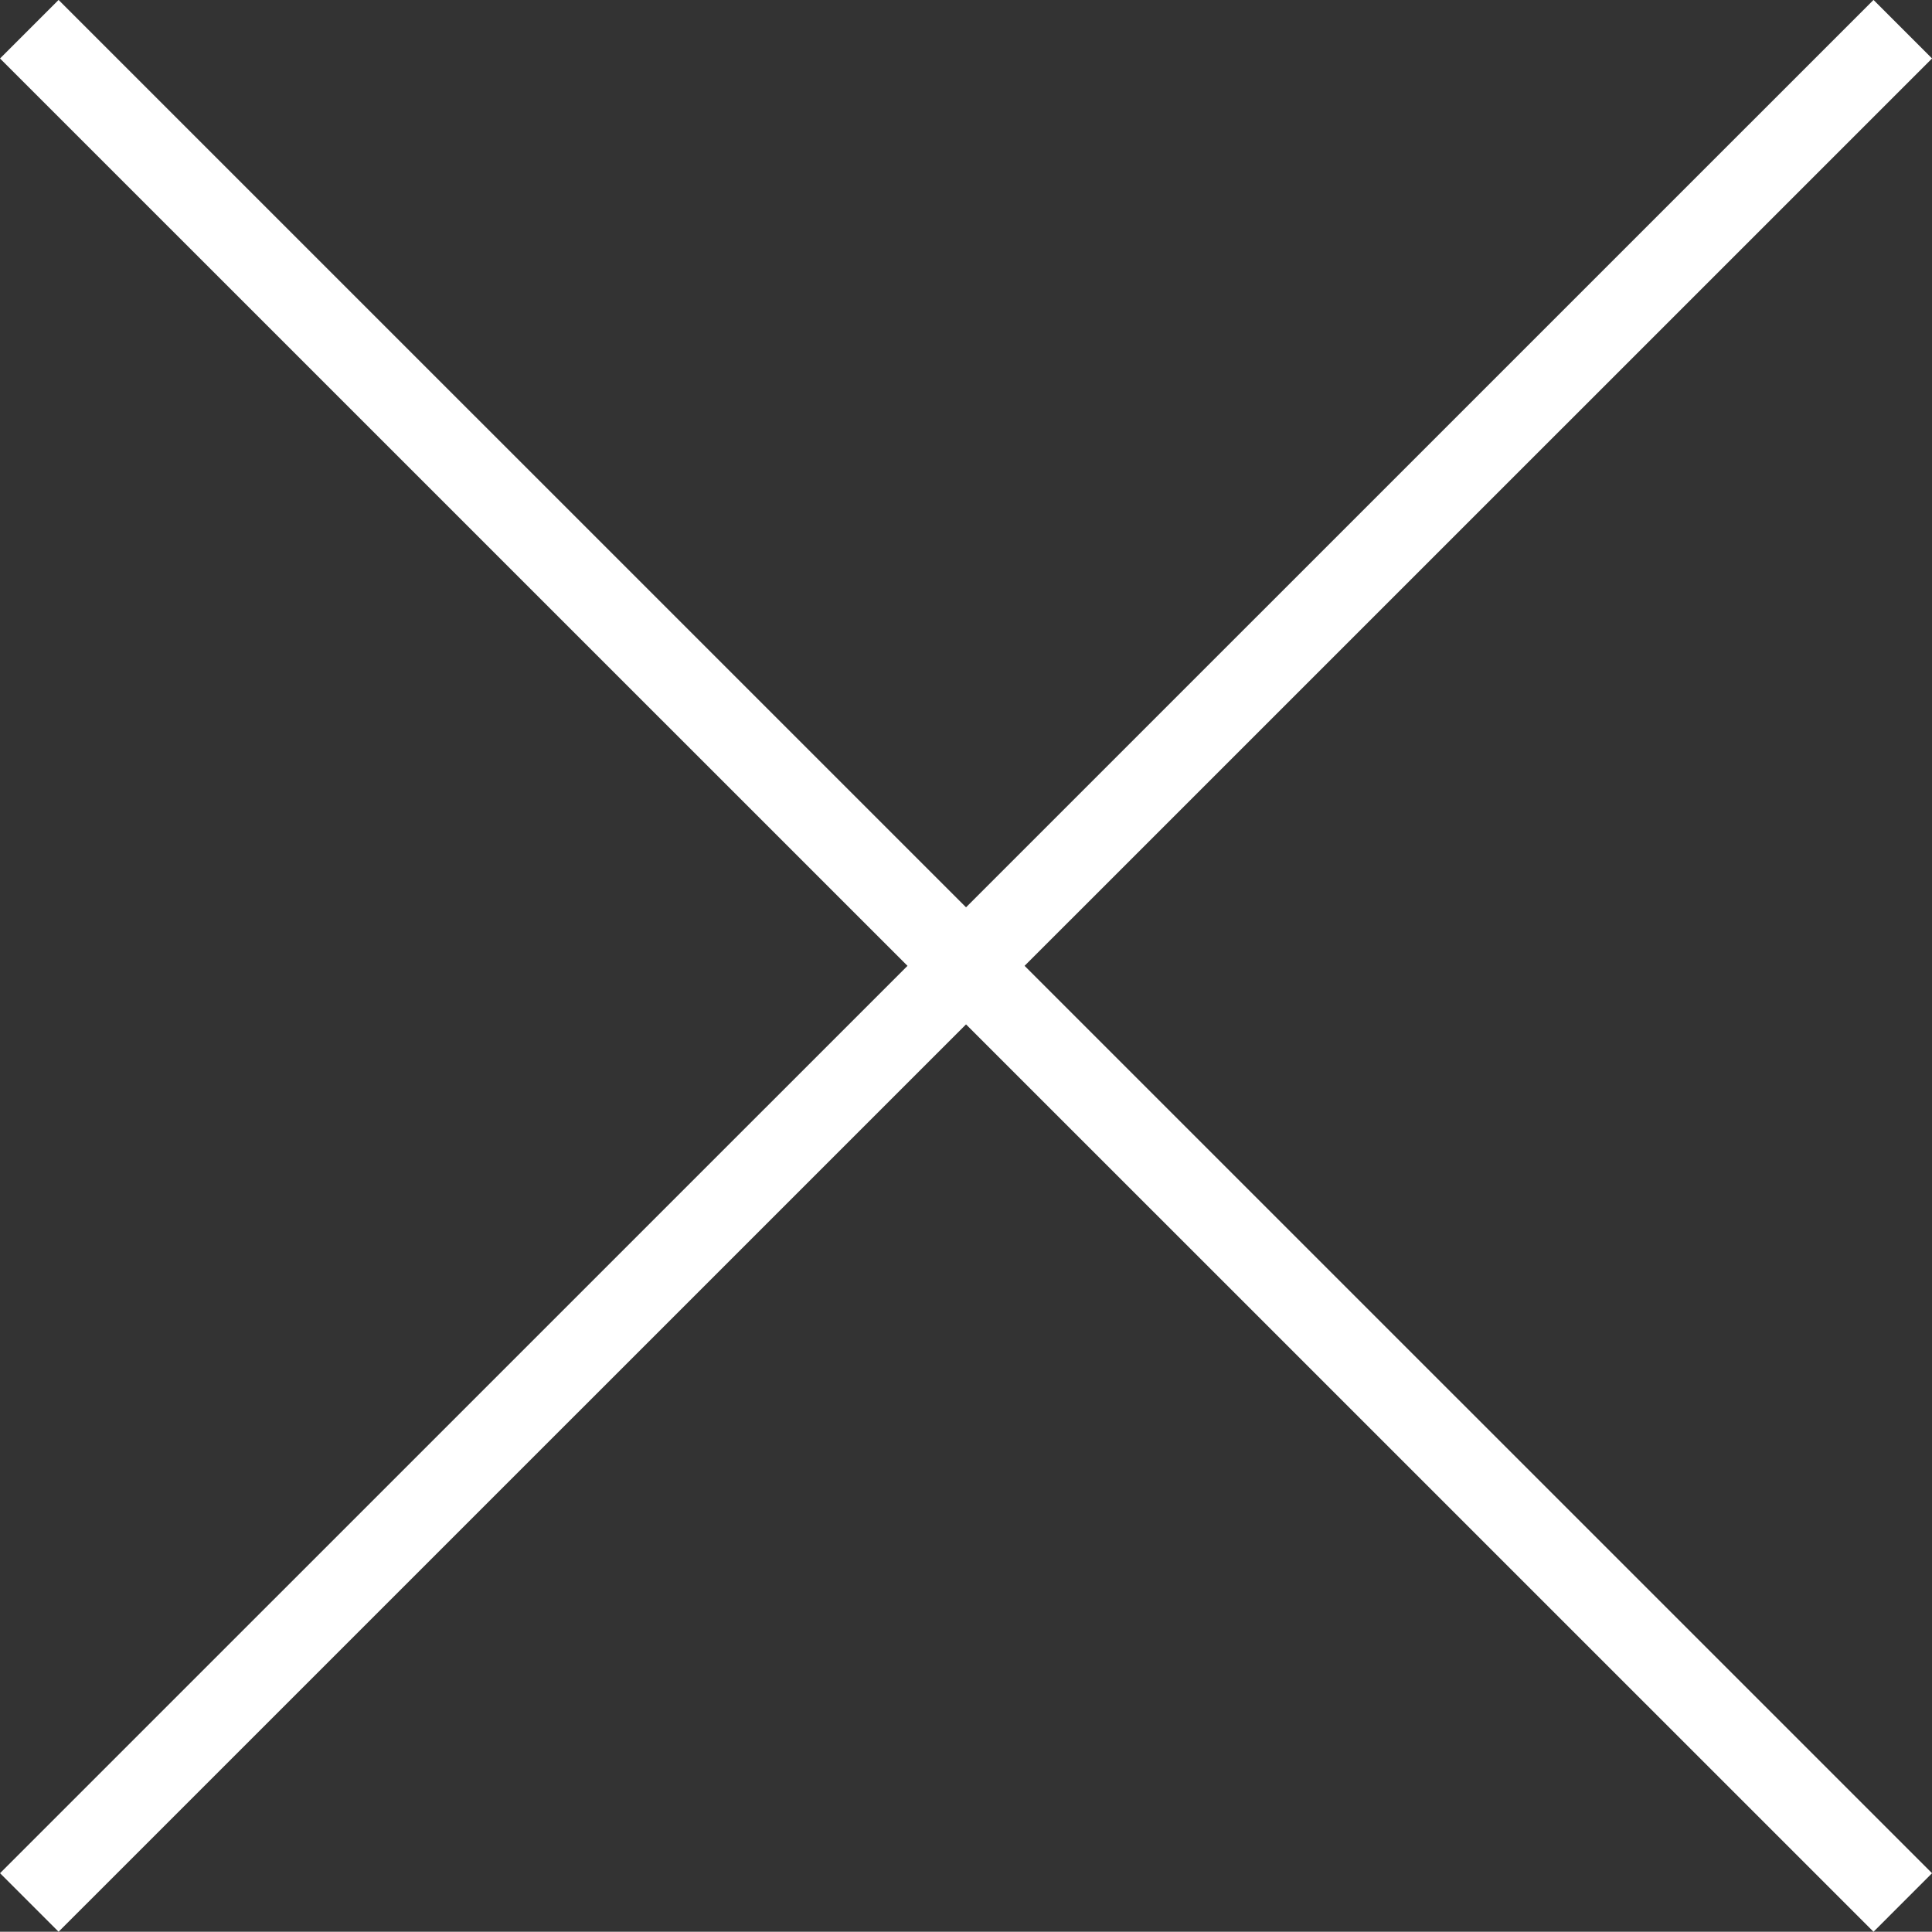
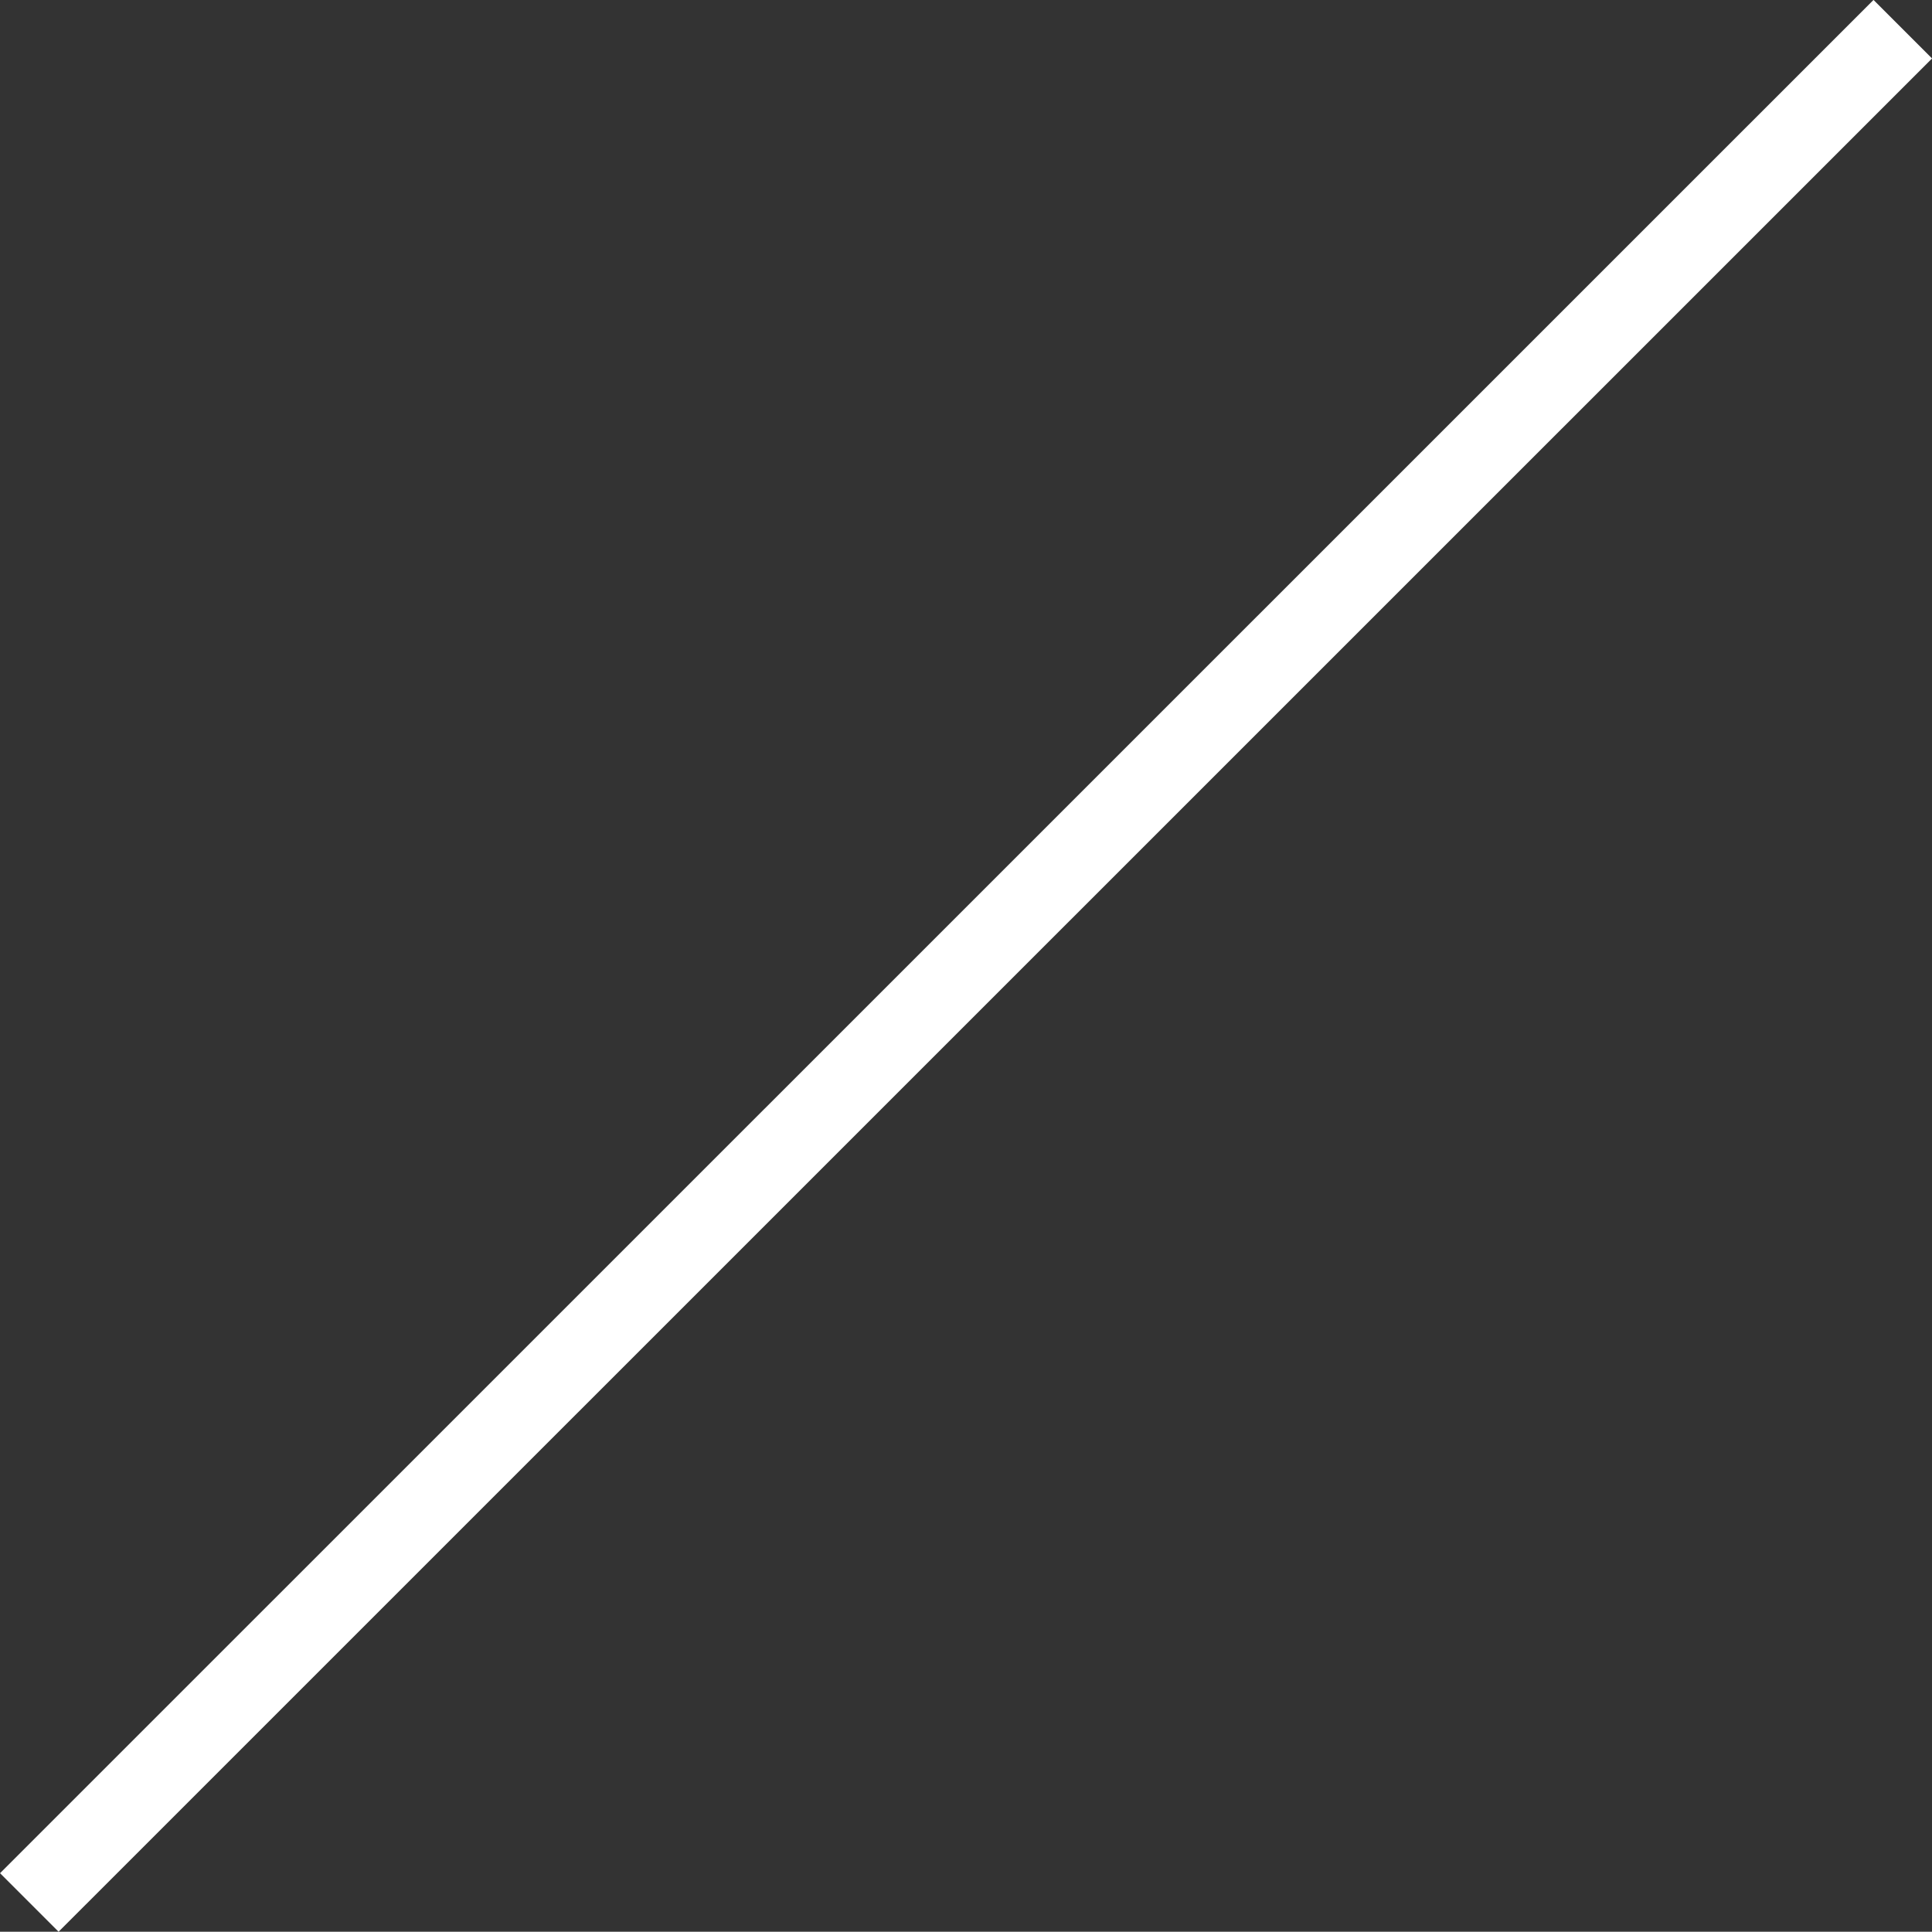
<svg xmlns="http://www.w3.org/2000/svg" id="_レイヤー_2" data-name="レイヤー 2" viewBox="0 0 23.337 23.334">
  <rect x="0" y="0" width="23.337" height="23.334" fill="#333333" stroke="none" />
  <defs>
    <style>
      .cls-1 {
        fill: #fff;
      }
    </style>
  </defs>
  <g id="modal_close.svg" data-name="modal close.svg">
-     <rect class="cls-1" x="11.169" y="-4.334" width="1" height="32.002" transform="translate(-4.832 11.669) rotate(-45.003)" />
    <rect class="cls-1" x="-4.332" y="11.167" width="32.002" height="1" transform="translate(-4.832 11.667) rotate(-44.997)" />
  </g>
</svg>